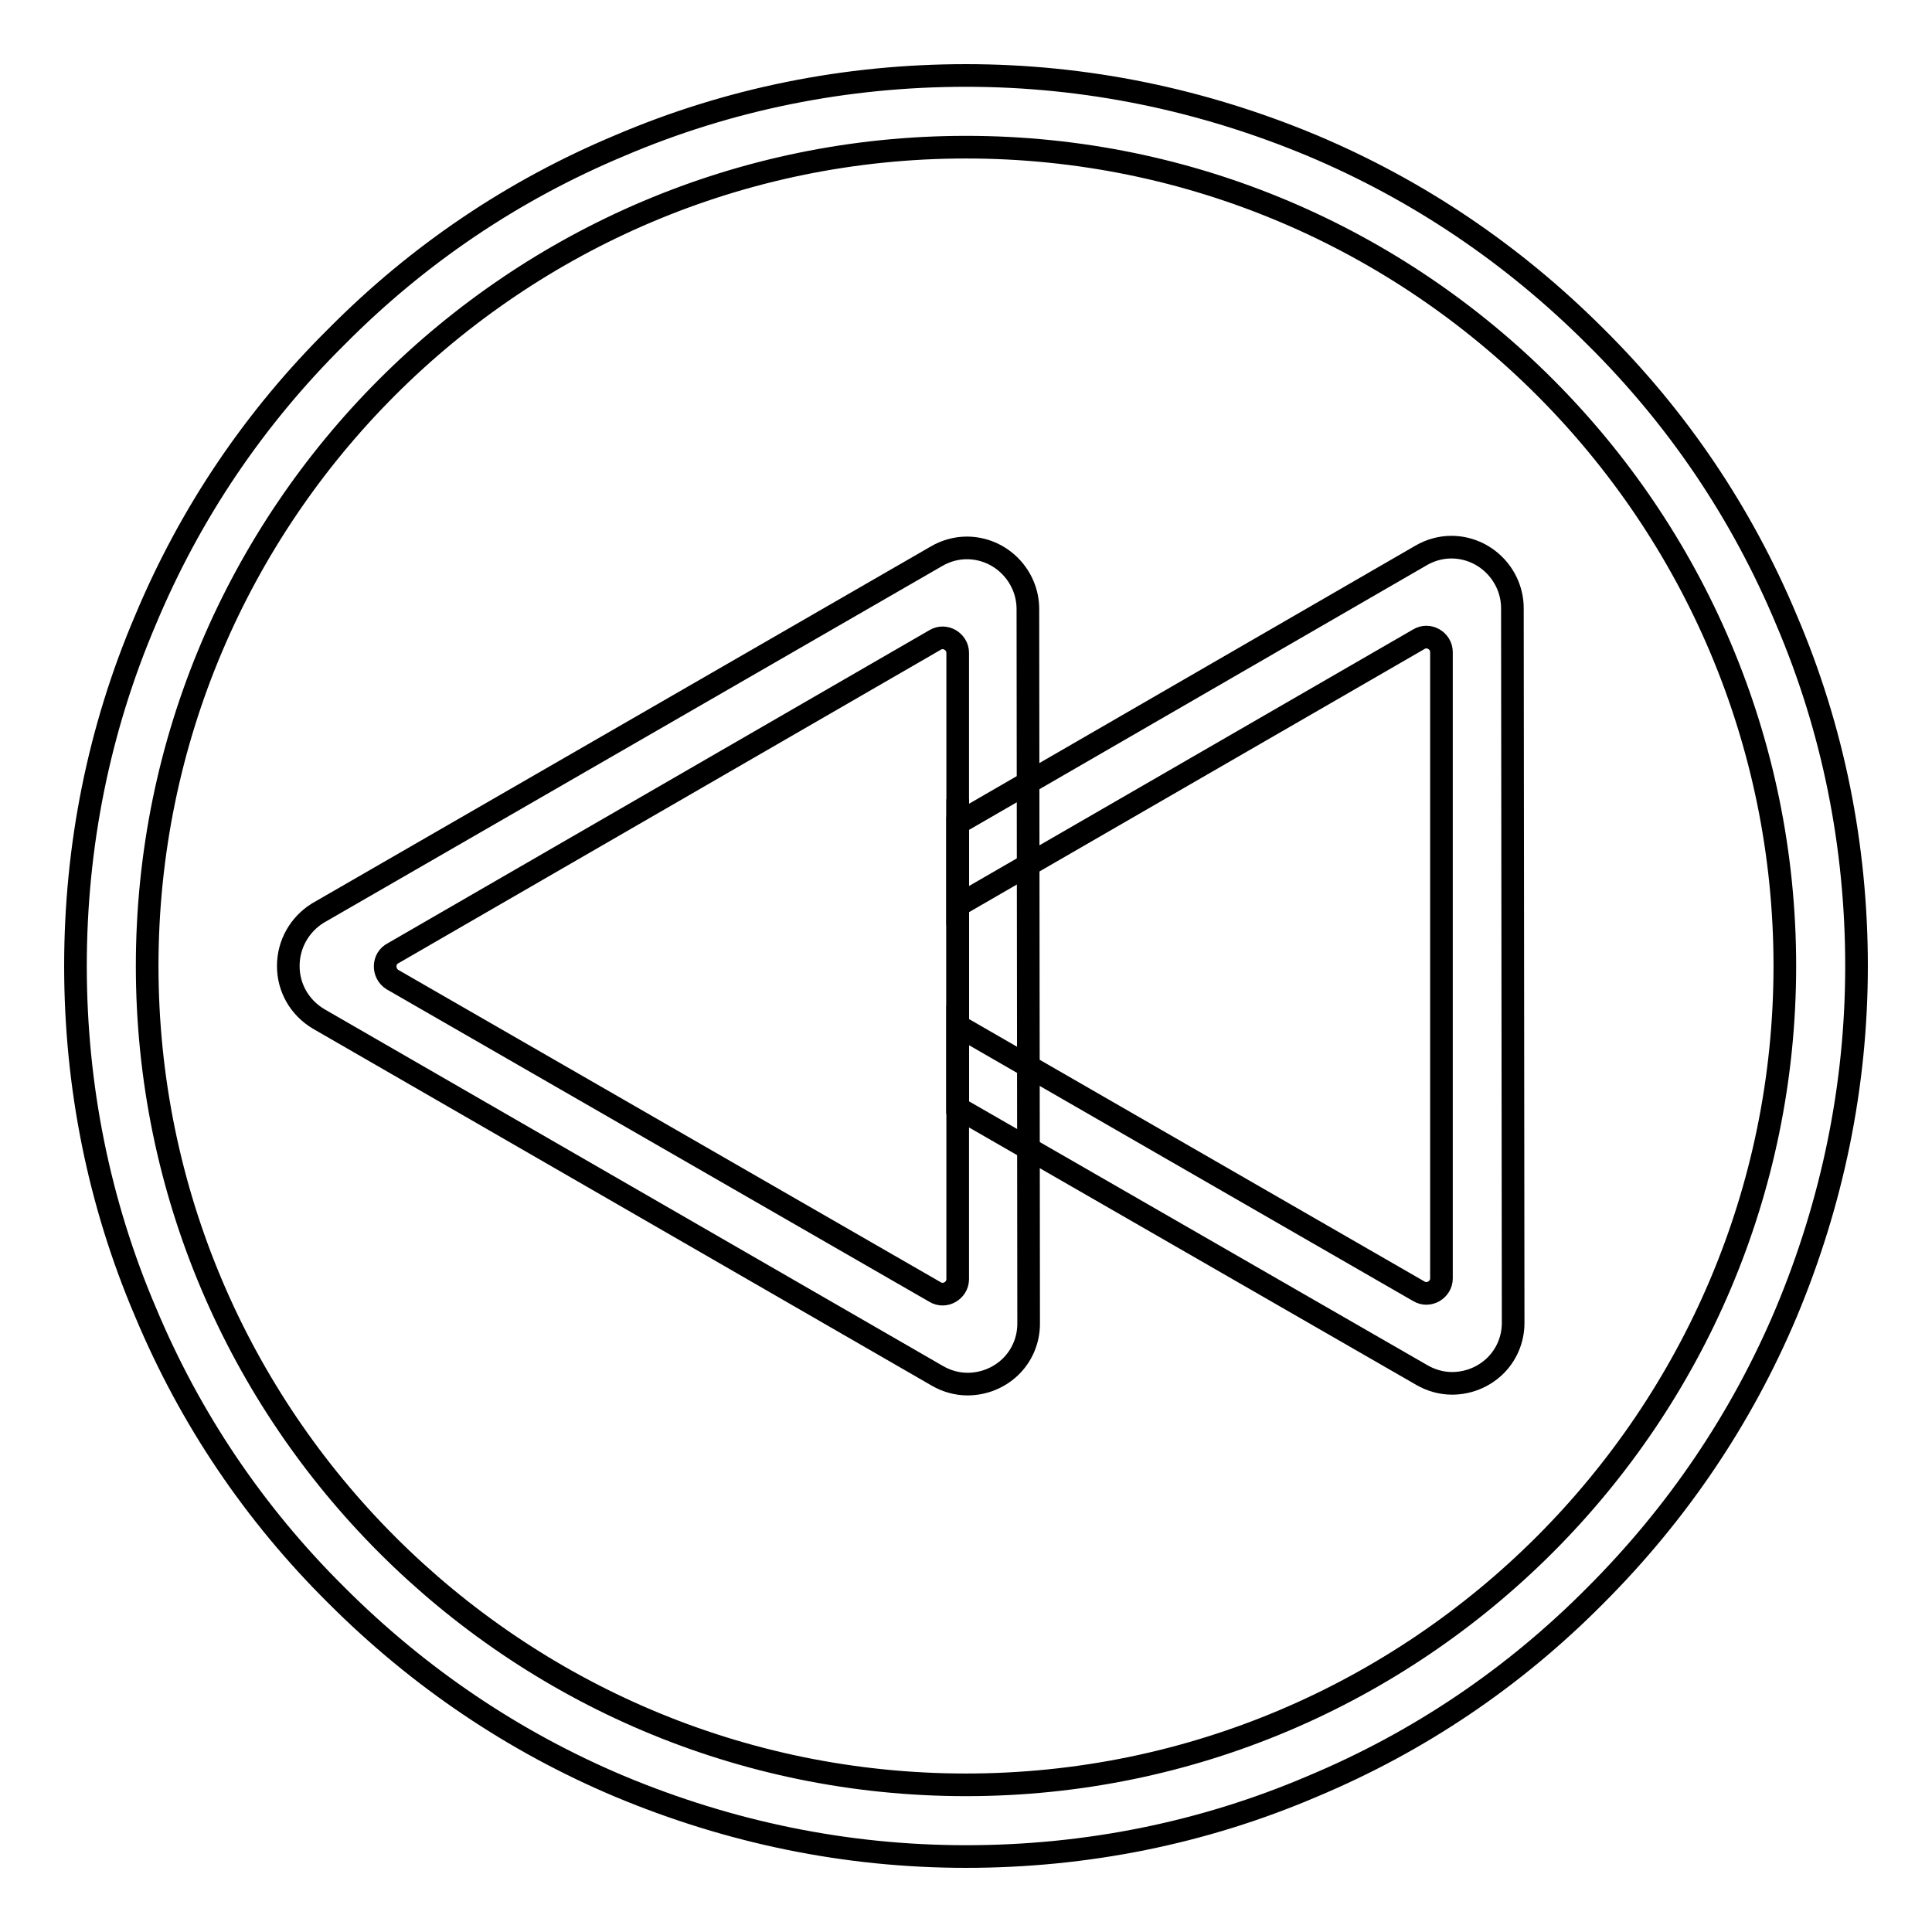
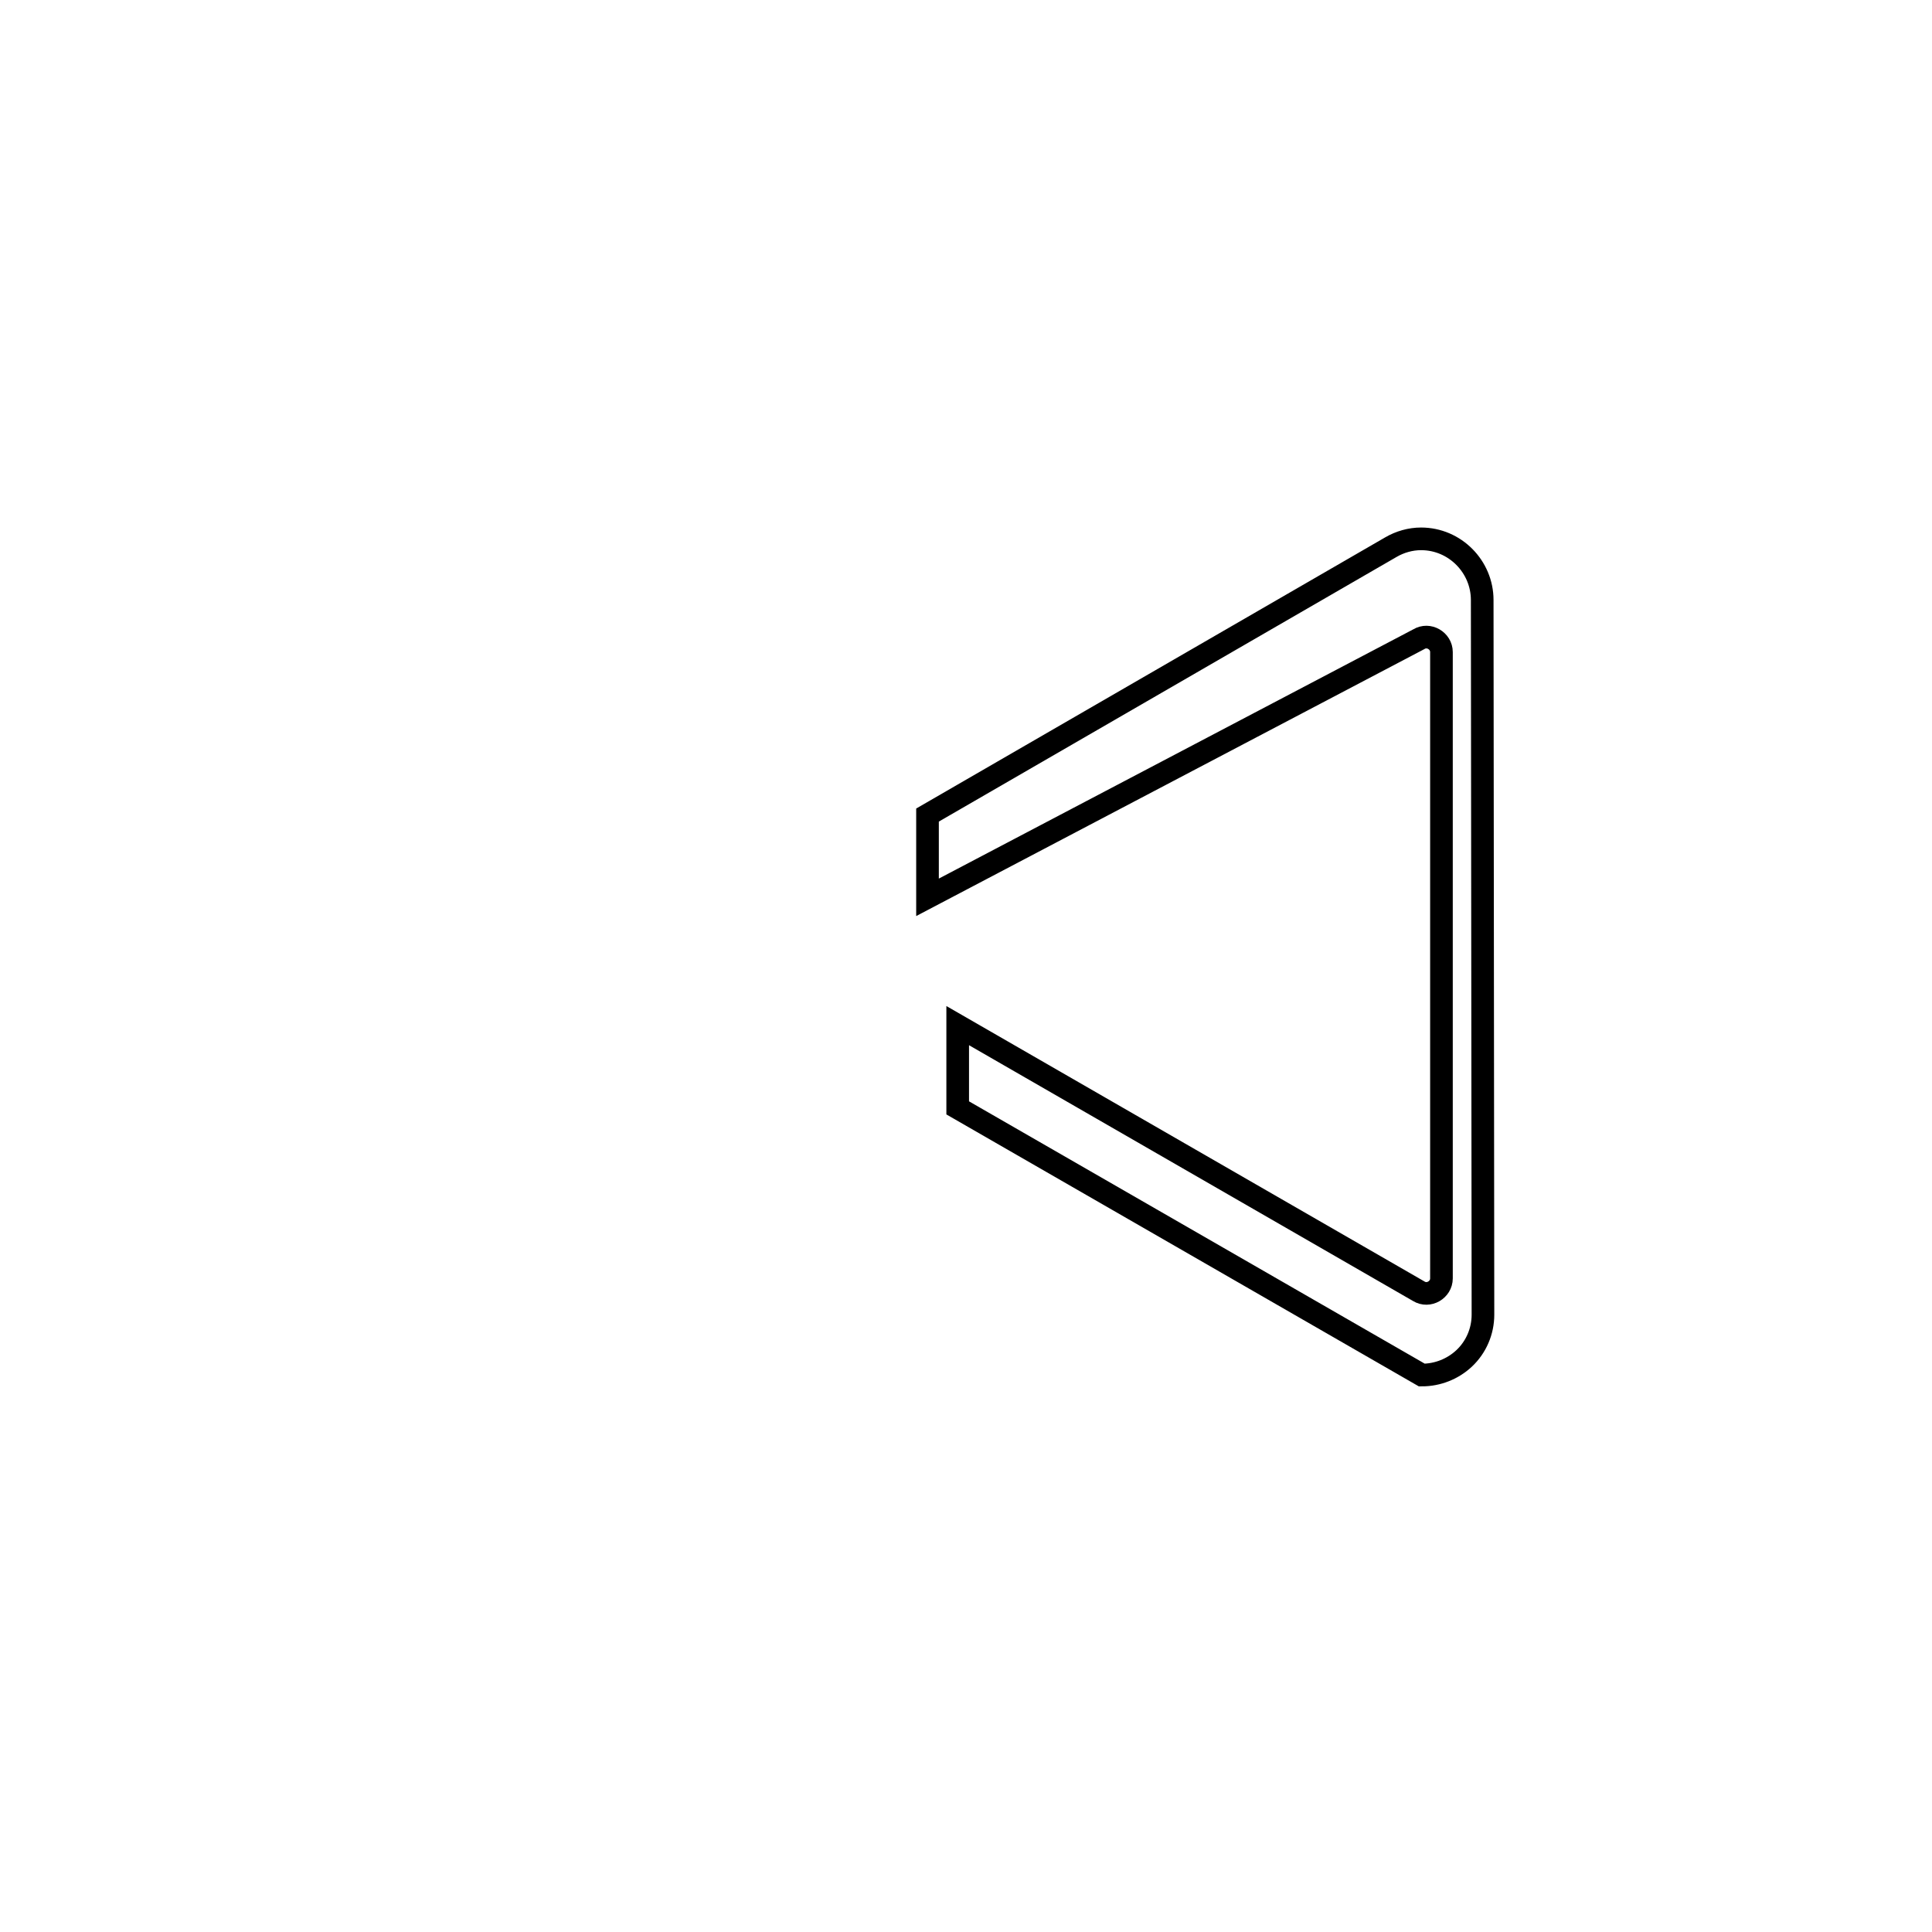
<svg xmlns="http://www.w3.org/2000/svg" version="1.1" x="0px" y="0px" viewBox="0 0 256 256" enable-background="new 0 0 256 256" xml:space="preserve">
  <g>
    <g>
-       <path stroke-width="3" fill-opacity="0" stroke="#000000" d="M10,128c0,15.9,3.1,31.4,9.3,45.9c5.9,14.1,14.4,26.7,25.3,37.5c10.9,10.9,23.5,19.4,37.5,25.3c14.6,6.1,30,9.3,45.9,9.3s31.4-3.1,45.9-9.3c14.1-5.9,26.7-14.4,37.5-25.3c10.9-10.9,19.4-23.5,25.3-37.5c6.1-14.6,9.3-30,9.3-45.9s-3.1-31.4-9.3-45.9c-5.9-14.1-14.4-26.7-25.3-37.5c-10.9-10.9-23.5-19.4-37.5-25.3c-14.6-6.1-30-9.3-45.9-9.3s-31.4,3.1-45.9,9.3C68,25.2,55.4,33.7,44.6,44.6C33.7,55.4,25.2,68,19.3,82.1C13.1,96.6,10,112.1,10,128z M19.5,128C19.5,68.1,68.2,19.5,128,19.5c59.9,0,108.5,48.7,108.5,108.5c0,59.8-48.7,108.5-108.5,108.5C68.1,236.5,19.5,187.8,19.5,128z" />
-       <path stroke-width="3" fill-opacity="0" stroke="#000000" d="M126.9,135.9v10.9l61.5,35.4c1.2,0.7,2.6,1.1,4,1.1c2.1,0,4.1-0.8,5.6-2.2c1.6-1.5,2.5-3.6,2.5-5.8l-0.1-94.7c0-4.4-3.6-8.1-8.1-8.1c-1.4,0-2.8,0.4-4,1.1l-61.4,35.5v10.9L188,84.7c1.3-0.8,3,0.2,3,1.7l0,83c0,1.5-1.7,2.5-3,1.7L126.9,135.9z" />
-       <path stroke-width="3" fill-opacity="0" stroke="#000000" d="M38.2,128c0,2.9,1.5,5.5,4,7l82,47.3c1.2,0.7,2.6,1.1,4,1.1c2.1,0,4.1-0.8,5.6-2.2c1.6-1.5,2.5-3.6,2.5-5.8l-0.1-94.7c0-4.4-3.6-8.1-8.1-8.1c-1.4,0-2.8,0.4-4,1.1l-82,47.3C39.7,122.5,38.2,125.1,38.2,128z M52.1,126.3l71.8-41.5c1.3-0.8,3,0.2,3,1.7v19.4h0v41.7v21.9c0,1.5-1.7,2.5-3,1.7l-71.9-41.4C50.7,129,50.7,127,52.1,126.3z" />
-       <path stroke-width="3" fill-opacity="0" stroke="#000000" d="M126.9,105.9l0,41.6L126.9,105.9L126.9,105.9z" />
+       <path stroke-width="3" fill-opacity="0" stroke="#000000" d="M126.9,135.9v10.9l61.5,35.4c2.1,0,4.1-0.8,5.6-2.2c1.6-1.5,2.5-3.6,2.5-5.8l-0.1-94.7c0-4.4-3.6-8.1-8.1-8.1c-1.4,0-2.8,0.4-4,1.1l-61.4,35.5v10.9L188,84.7c1.3-0.8,3,0.2,3,1.7l0,83c0,1.5-1.7,2.5-3,1.7L126.9,135.9z" />
    </g>
  </g>
</svg>